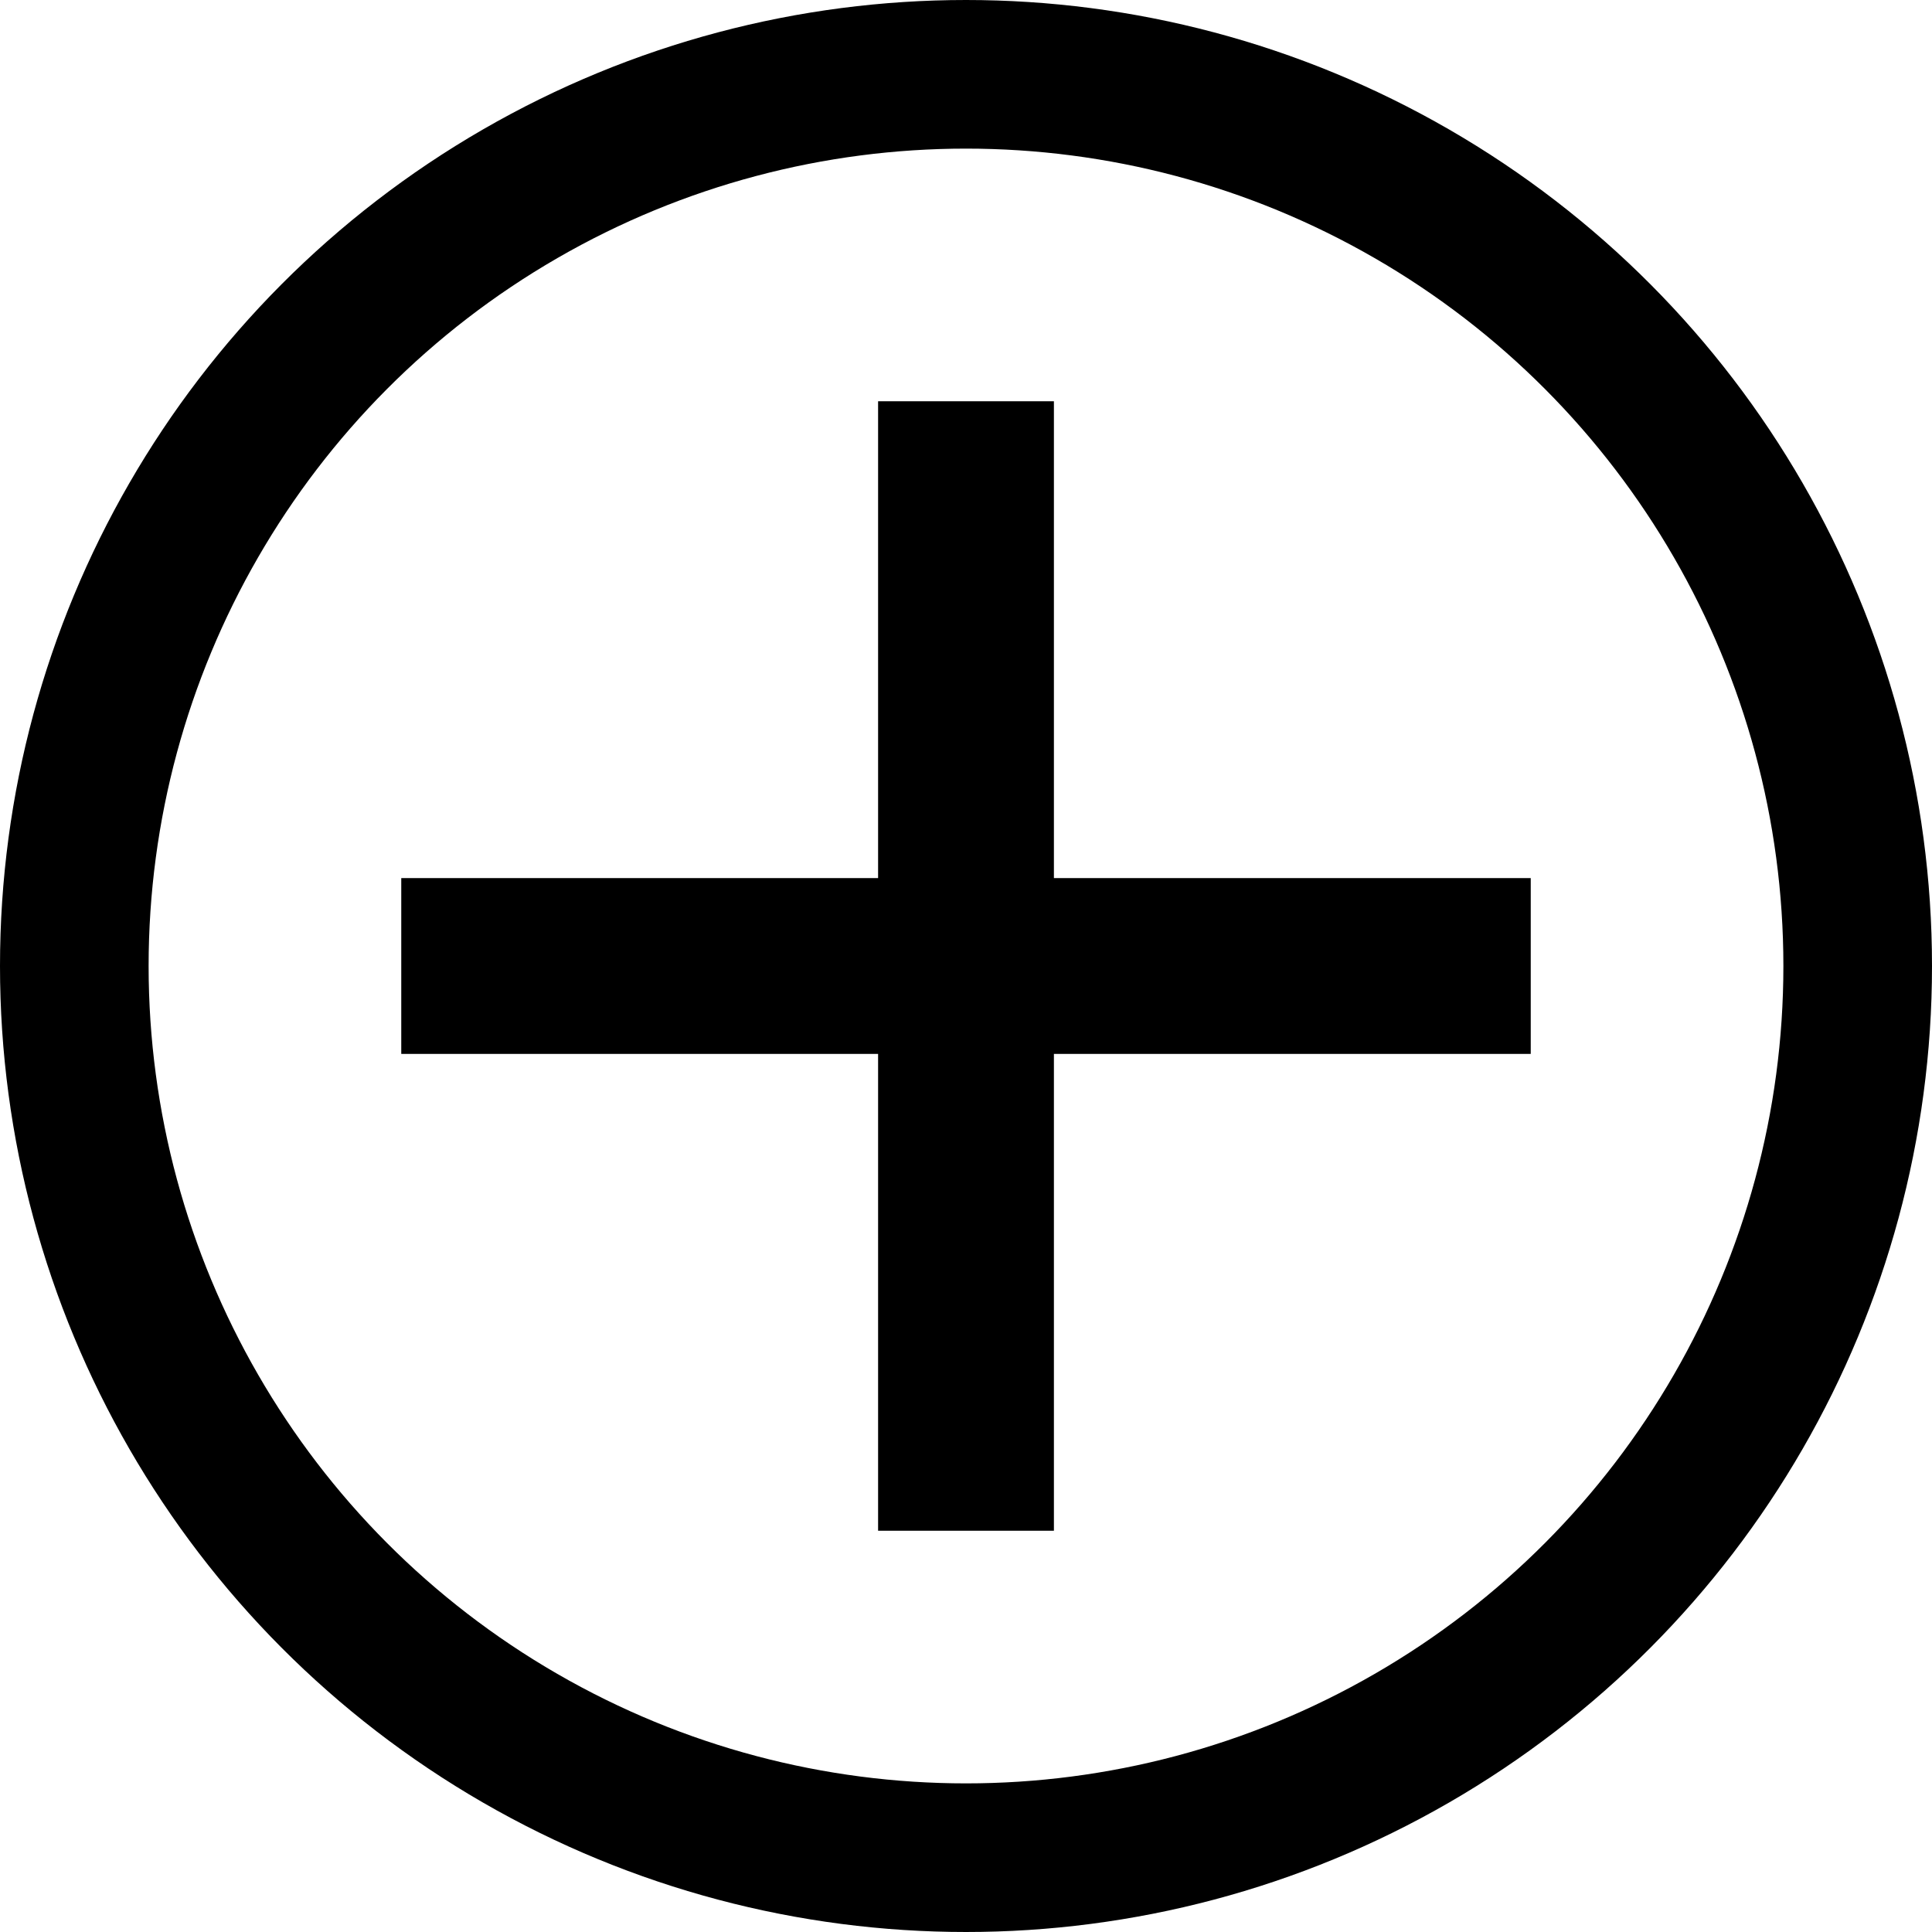
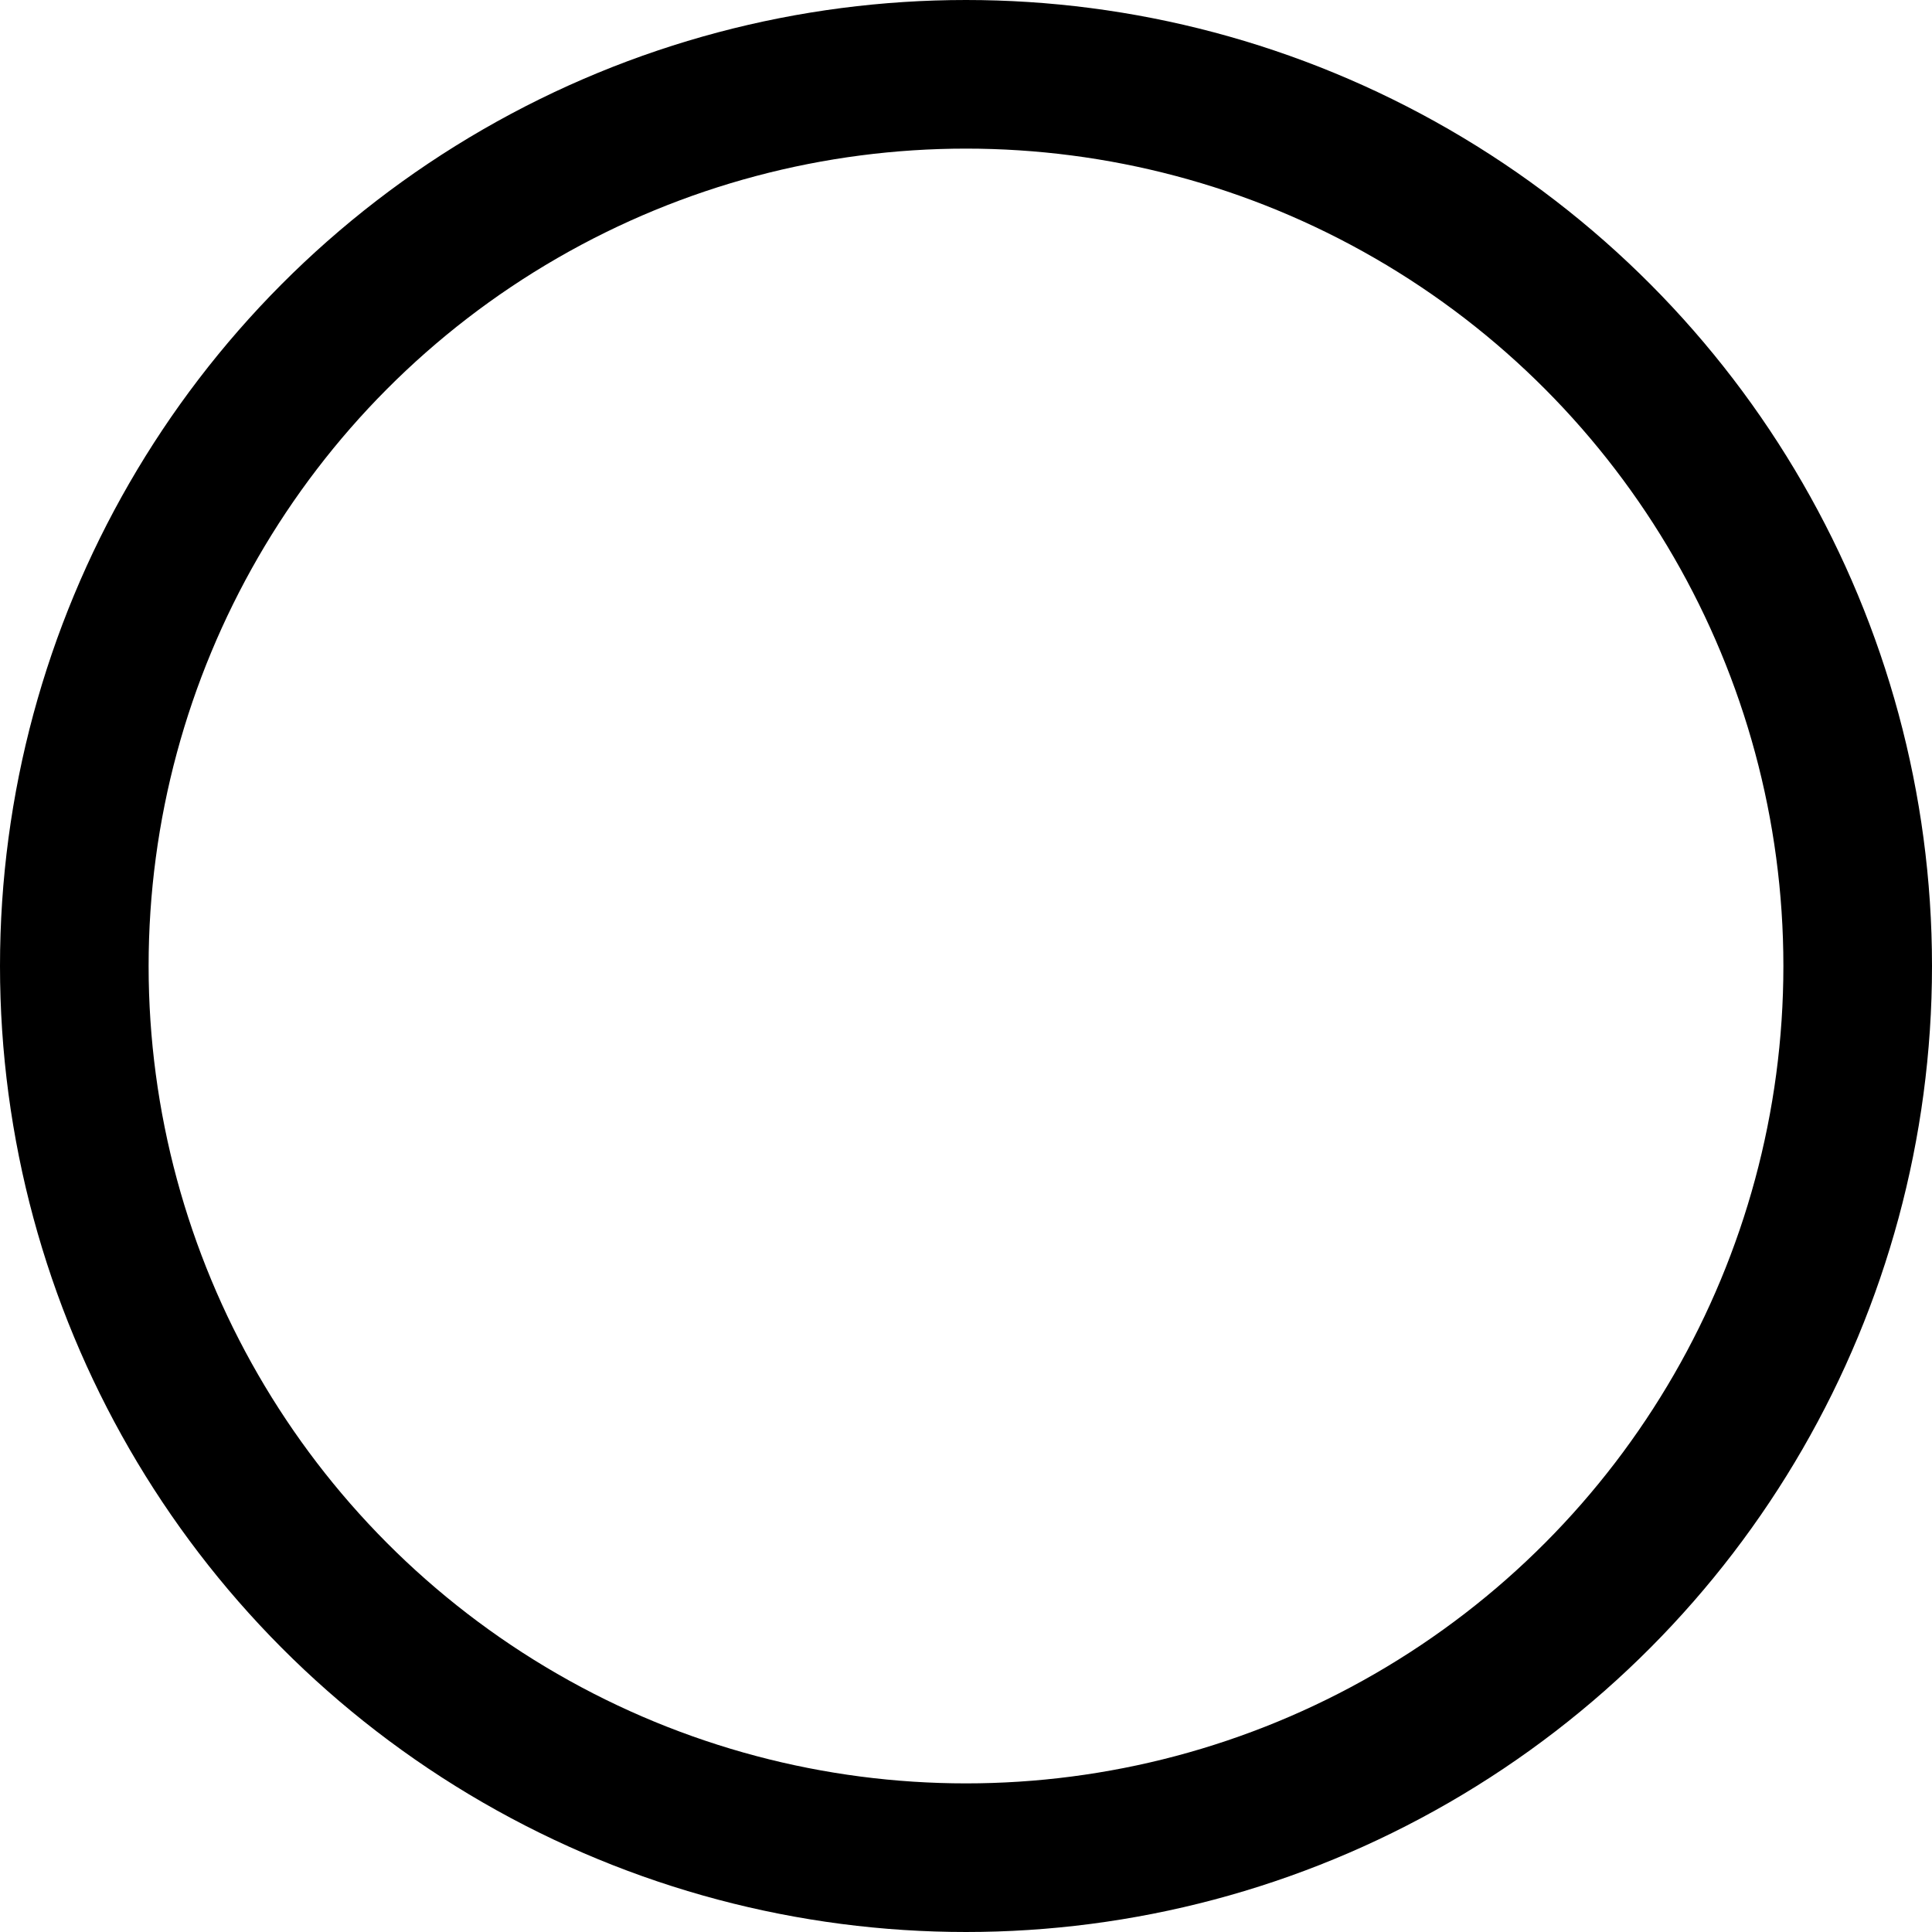
<svg xmlns="http://www.w3.org/2000/svg" width="26" height="26" viewBox="0 0 26 26" fill="none">
  <circle cx="13" cy="13" r="12" stroke="black" stroke-width="2" />
-   <path d="M5.7 13.583V13.883H6H12.117V20V20.3H12.417H13.583H13.883V20V13.883H20H20.3V13.583V12.417V12.117H20H13.883V6V5.7H13.583H12.417H12.117V6V12.117H6H5.7V12.417V13.583Z" fill="black" stroke="black" stroke-width="0.6" />
</svg>